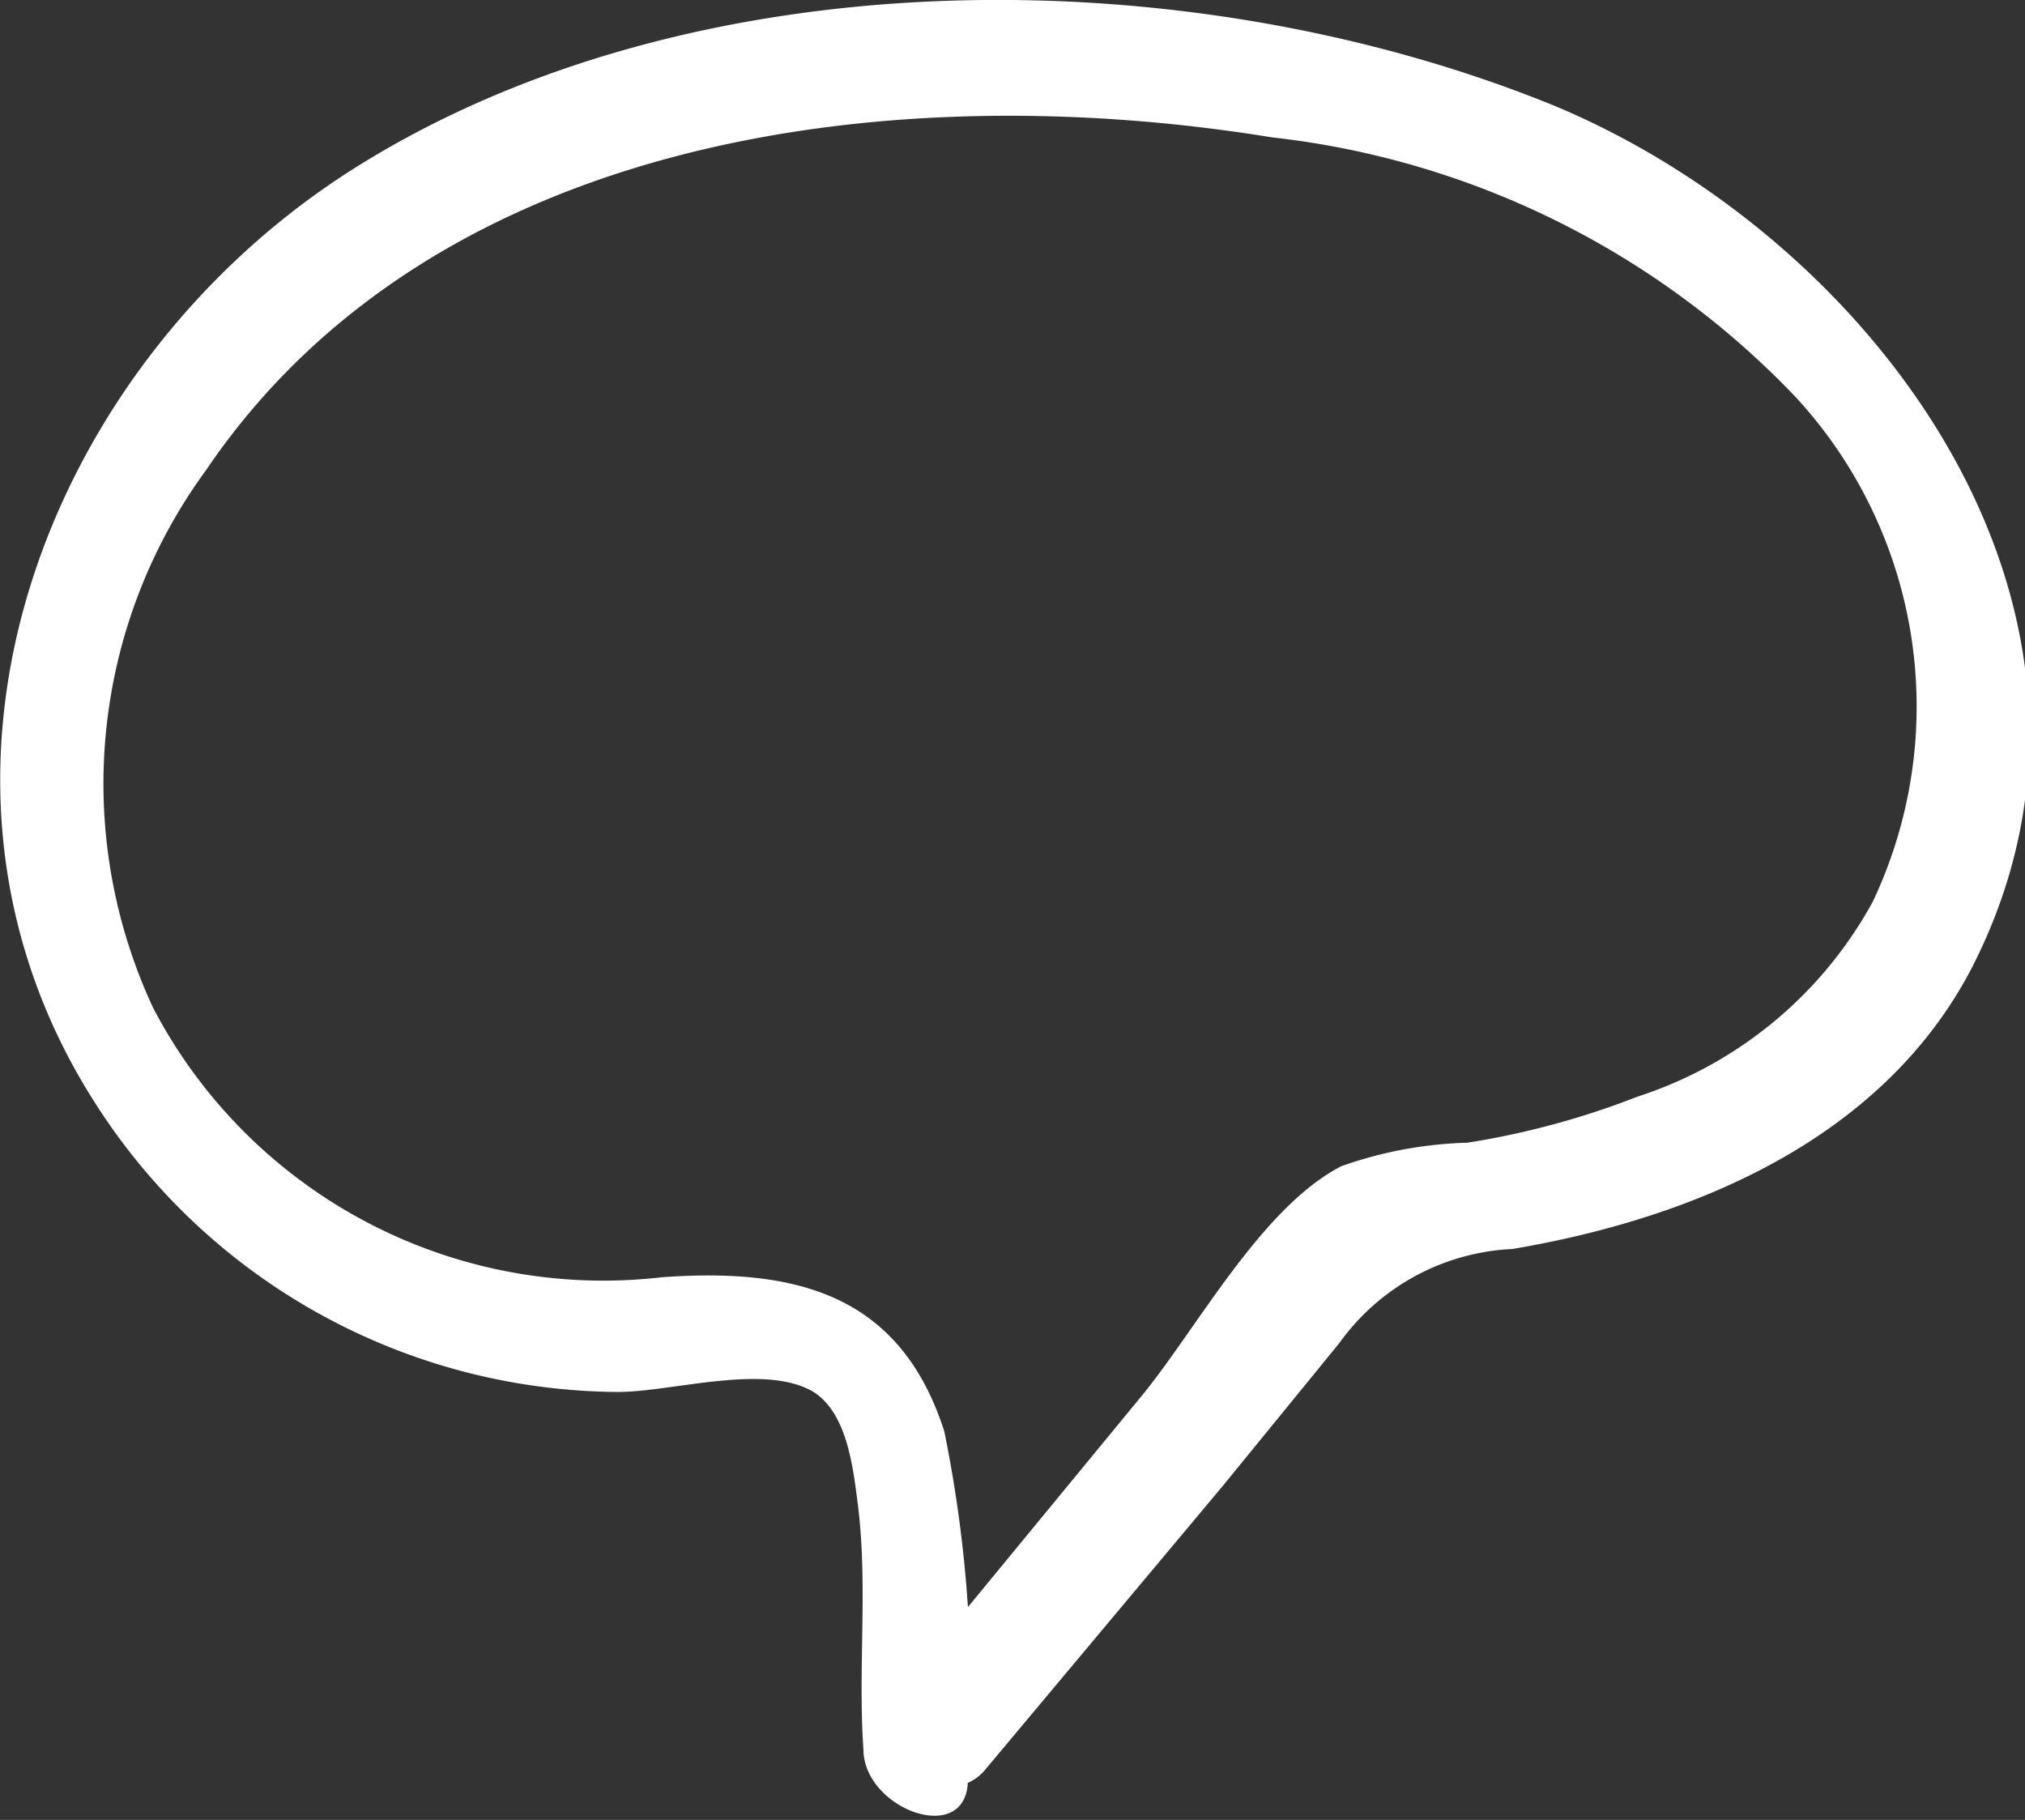
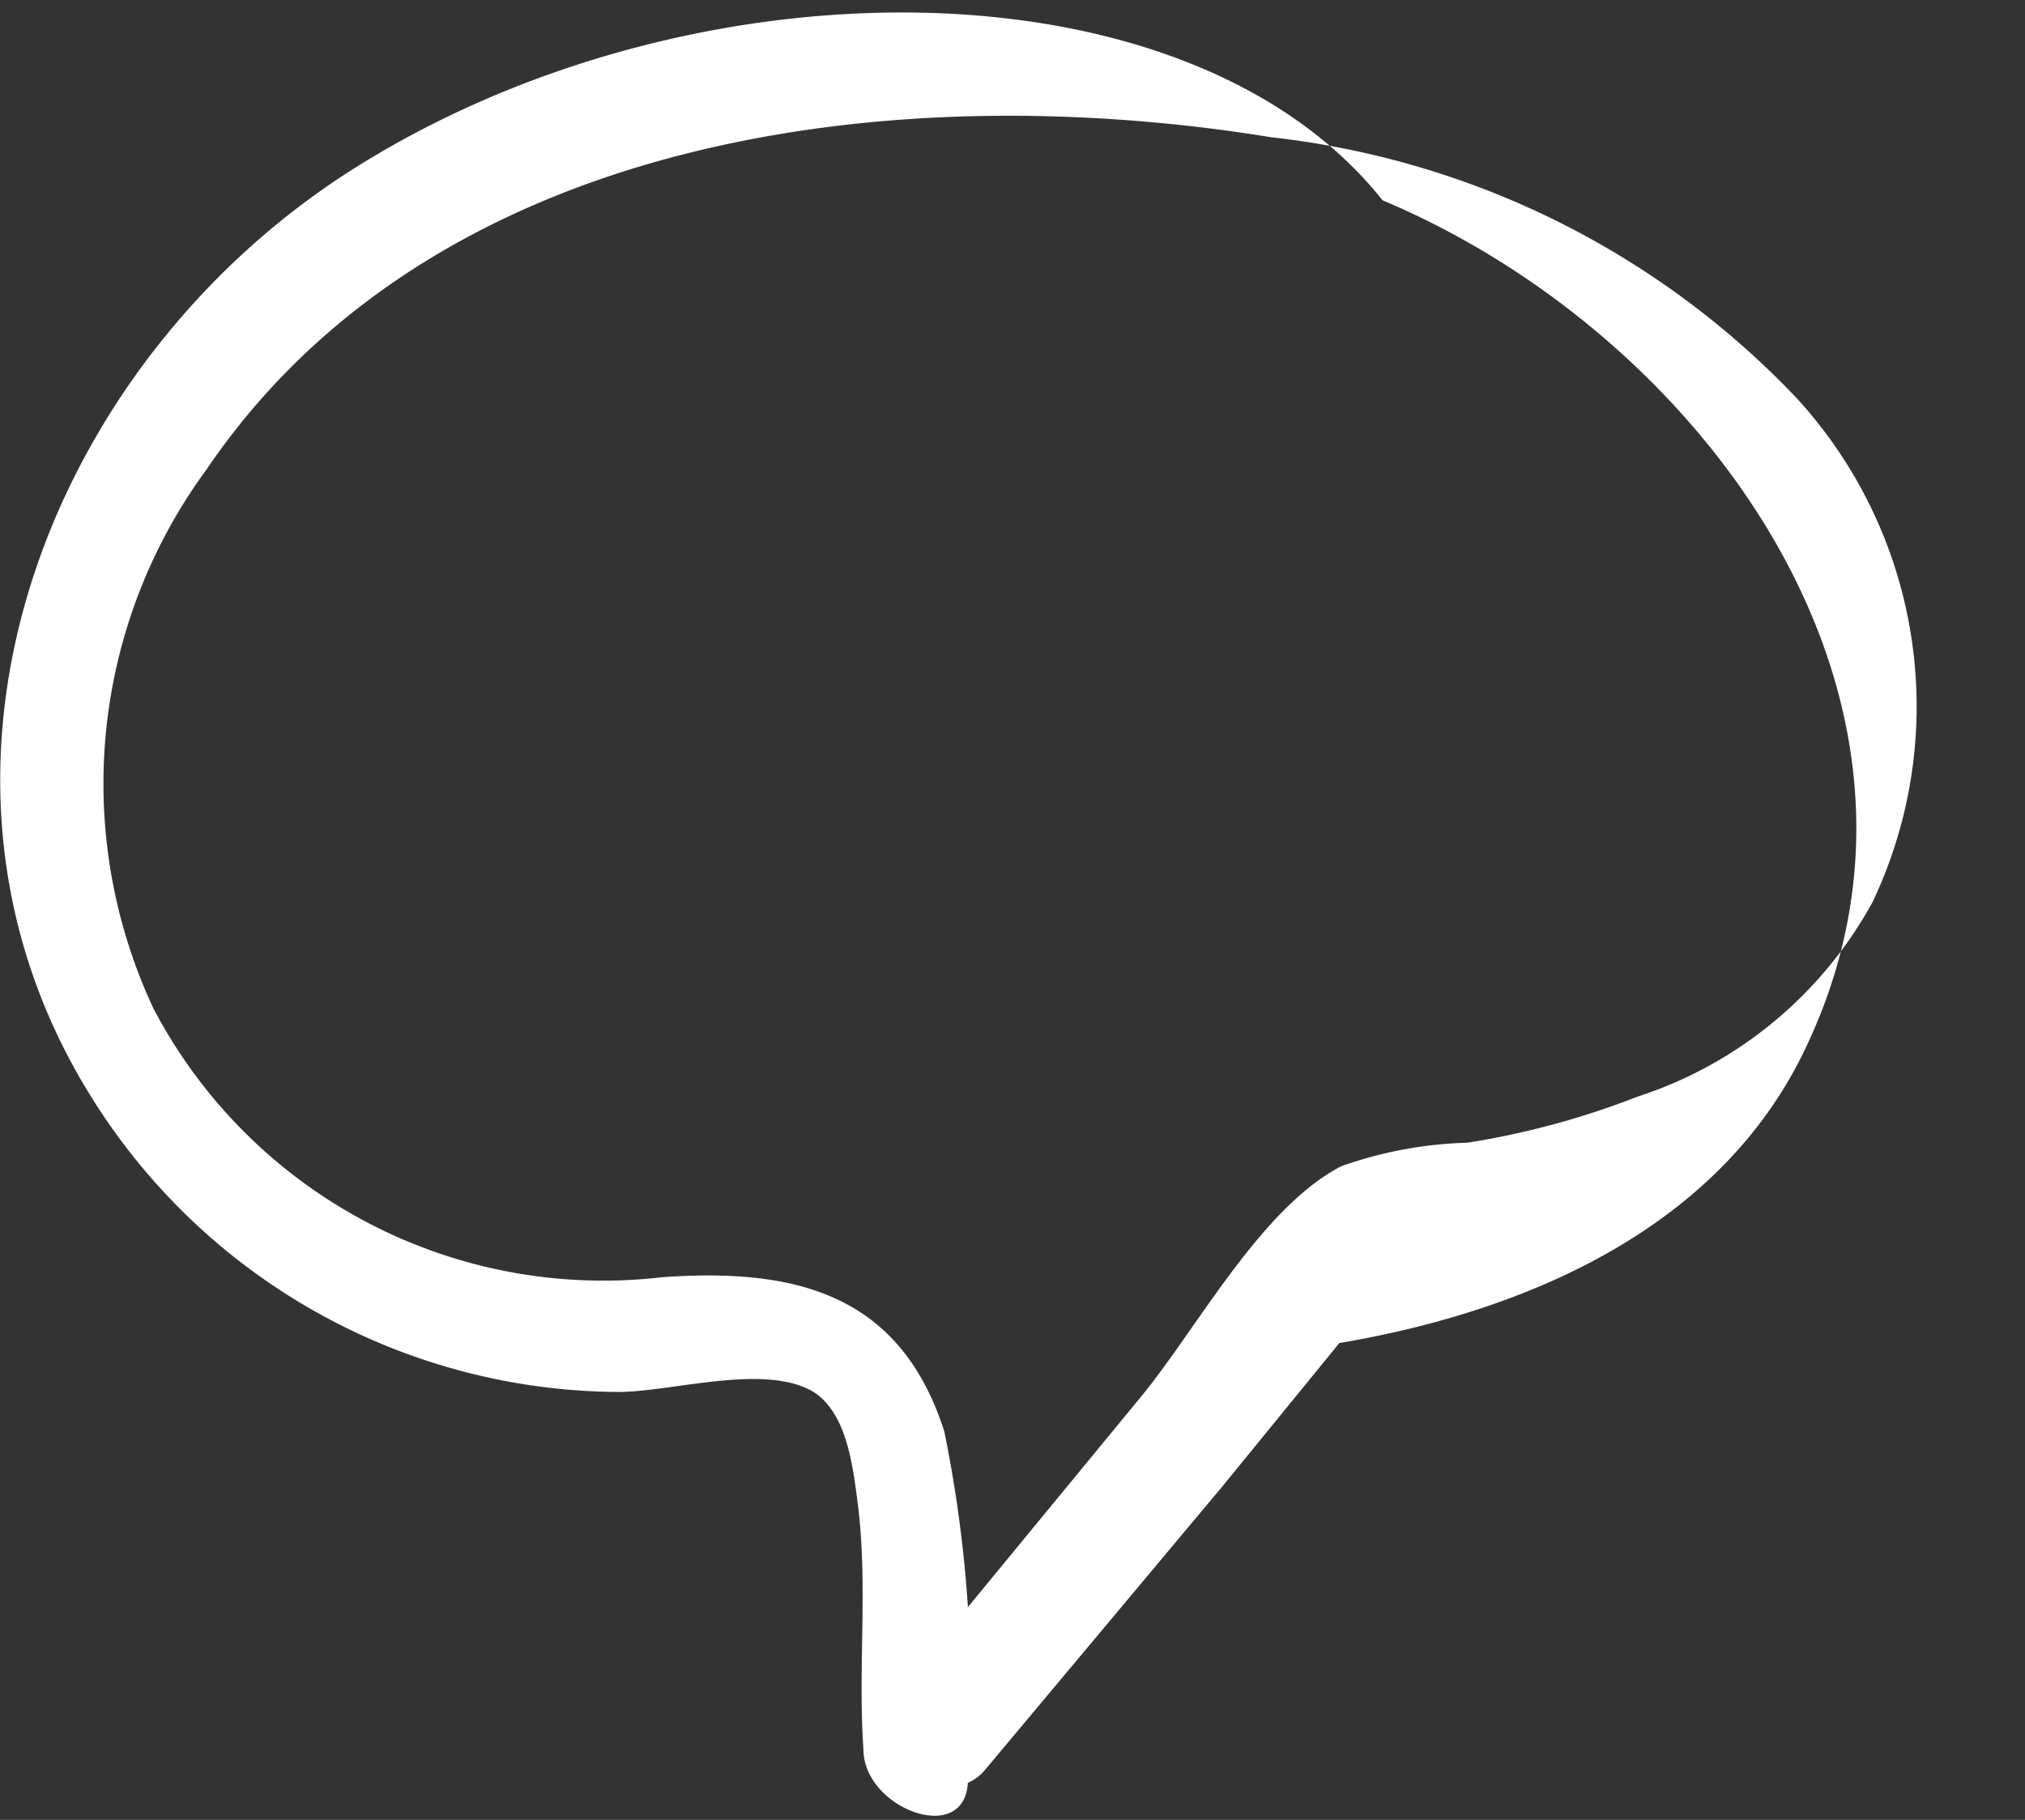
<svg xmlns="http://www.w3.org/2000/svg" viewBox="0 0 21.53 19.35">
  <rect x="0" y="0" width="21.53" height="19.35" fill="#333333" stroke="none" />
  <g id="Layer_2" data-name="Layer 2">
    <g id="Diseño">
-       <path d="M10.29,18.92a13.87,13.87,0,0,0-.25-3.7c-.47-1.47-1.59-1.74-3-1.64a5.4,5.4,0,0,1-5.41-2.86A5.64,5.64,0,0,1,2.19,5C4.62,1.41,9.53.81,13.52,1.46a9.08,9.08,0,0,1,5.57,2.76,4.85,4.85,0,0,1,.82,5.37,4.39,4.39,0,0,1-2.5,2.07,8.65,8.65,0,0,1-1.81.49,4.35,4.35,0,0,0-1.34.25c-.85.44-1.53,1.72-2.12,2.44L9.54,18c-.41.51.49,1.36.94.81L13,15.8l1.24-1.52a2.4,2.4,0,0,1,1.84-1c1.95-.33,3.95-1.18,4.89-3,1.91-3.75-1-7.71-4.43-9.15C12.63-.47,7.35-.48,3.75,1.8.47,3.88-1.2,8.25,1,11.71A6.64,6.64,0,0,0,6.57,14.8c.58,0,1.56-.31,2.08,0,.36.23.42.81.47,1.19.11.87,0,1.74.06,2.61,0,.65,1.15,1.06,1.11.28Z" style="fill:#fff" />
+       <path d="M10.29,18.92a13.87,13.87,0,0,0-.25-3.7c-.47-1.47-1.59-1.74-3-1.64a5.4,5.4,0,0,1-5.41-2.86A5.64,5.64,0,0,1,2.19,5C4.62,1.41,9.53.81,13.52,1.46a9.08,9.08,0,0,1,5.57,2.76,4.85,4.85,0,0,1,.82,5.37,4.39,4.39,0,0,1-2.5,2.07,8.65,8.65,0,0,1-1.81.49,4.35,4.35,0,0,0-1.34.25c-.85.44-1.53,1.72-2.12,2.44L9.54,18c-.41.51.49,1.36.94.81L13,15.8l1.24-1.52c1.95-.33,3.95-1.18,4.89-3,1.91-3.75-1-7.71-4.43-9.15C12.63-.47,7.35-.48,3.75,1.8.47,3.88-1.2,8.25,1,11.71A6.64,6.64,0,0,0,6.57,14.8c.58,0,1.56-.31,2.08,0,.36.23.42.81.47,1.19.11.87,0,1.74.06,2.61,0,.65,1.15,1.06,1.11.28Z" style="fill:#fff" />
    </g>
  </g>
</svg>